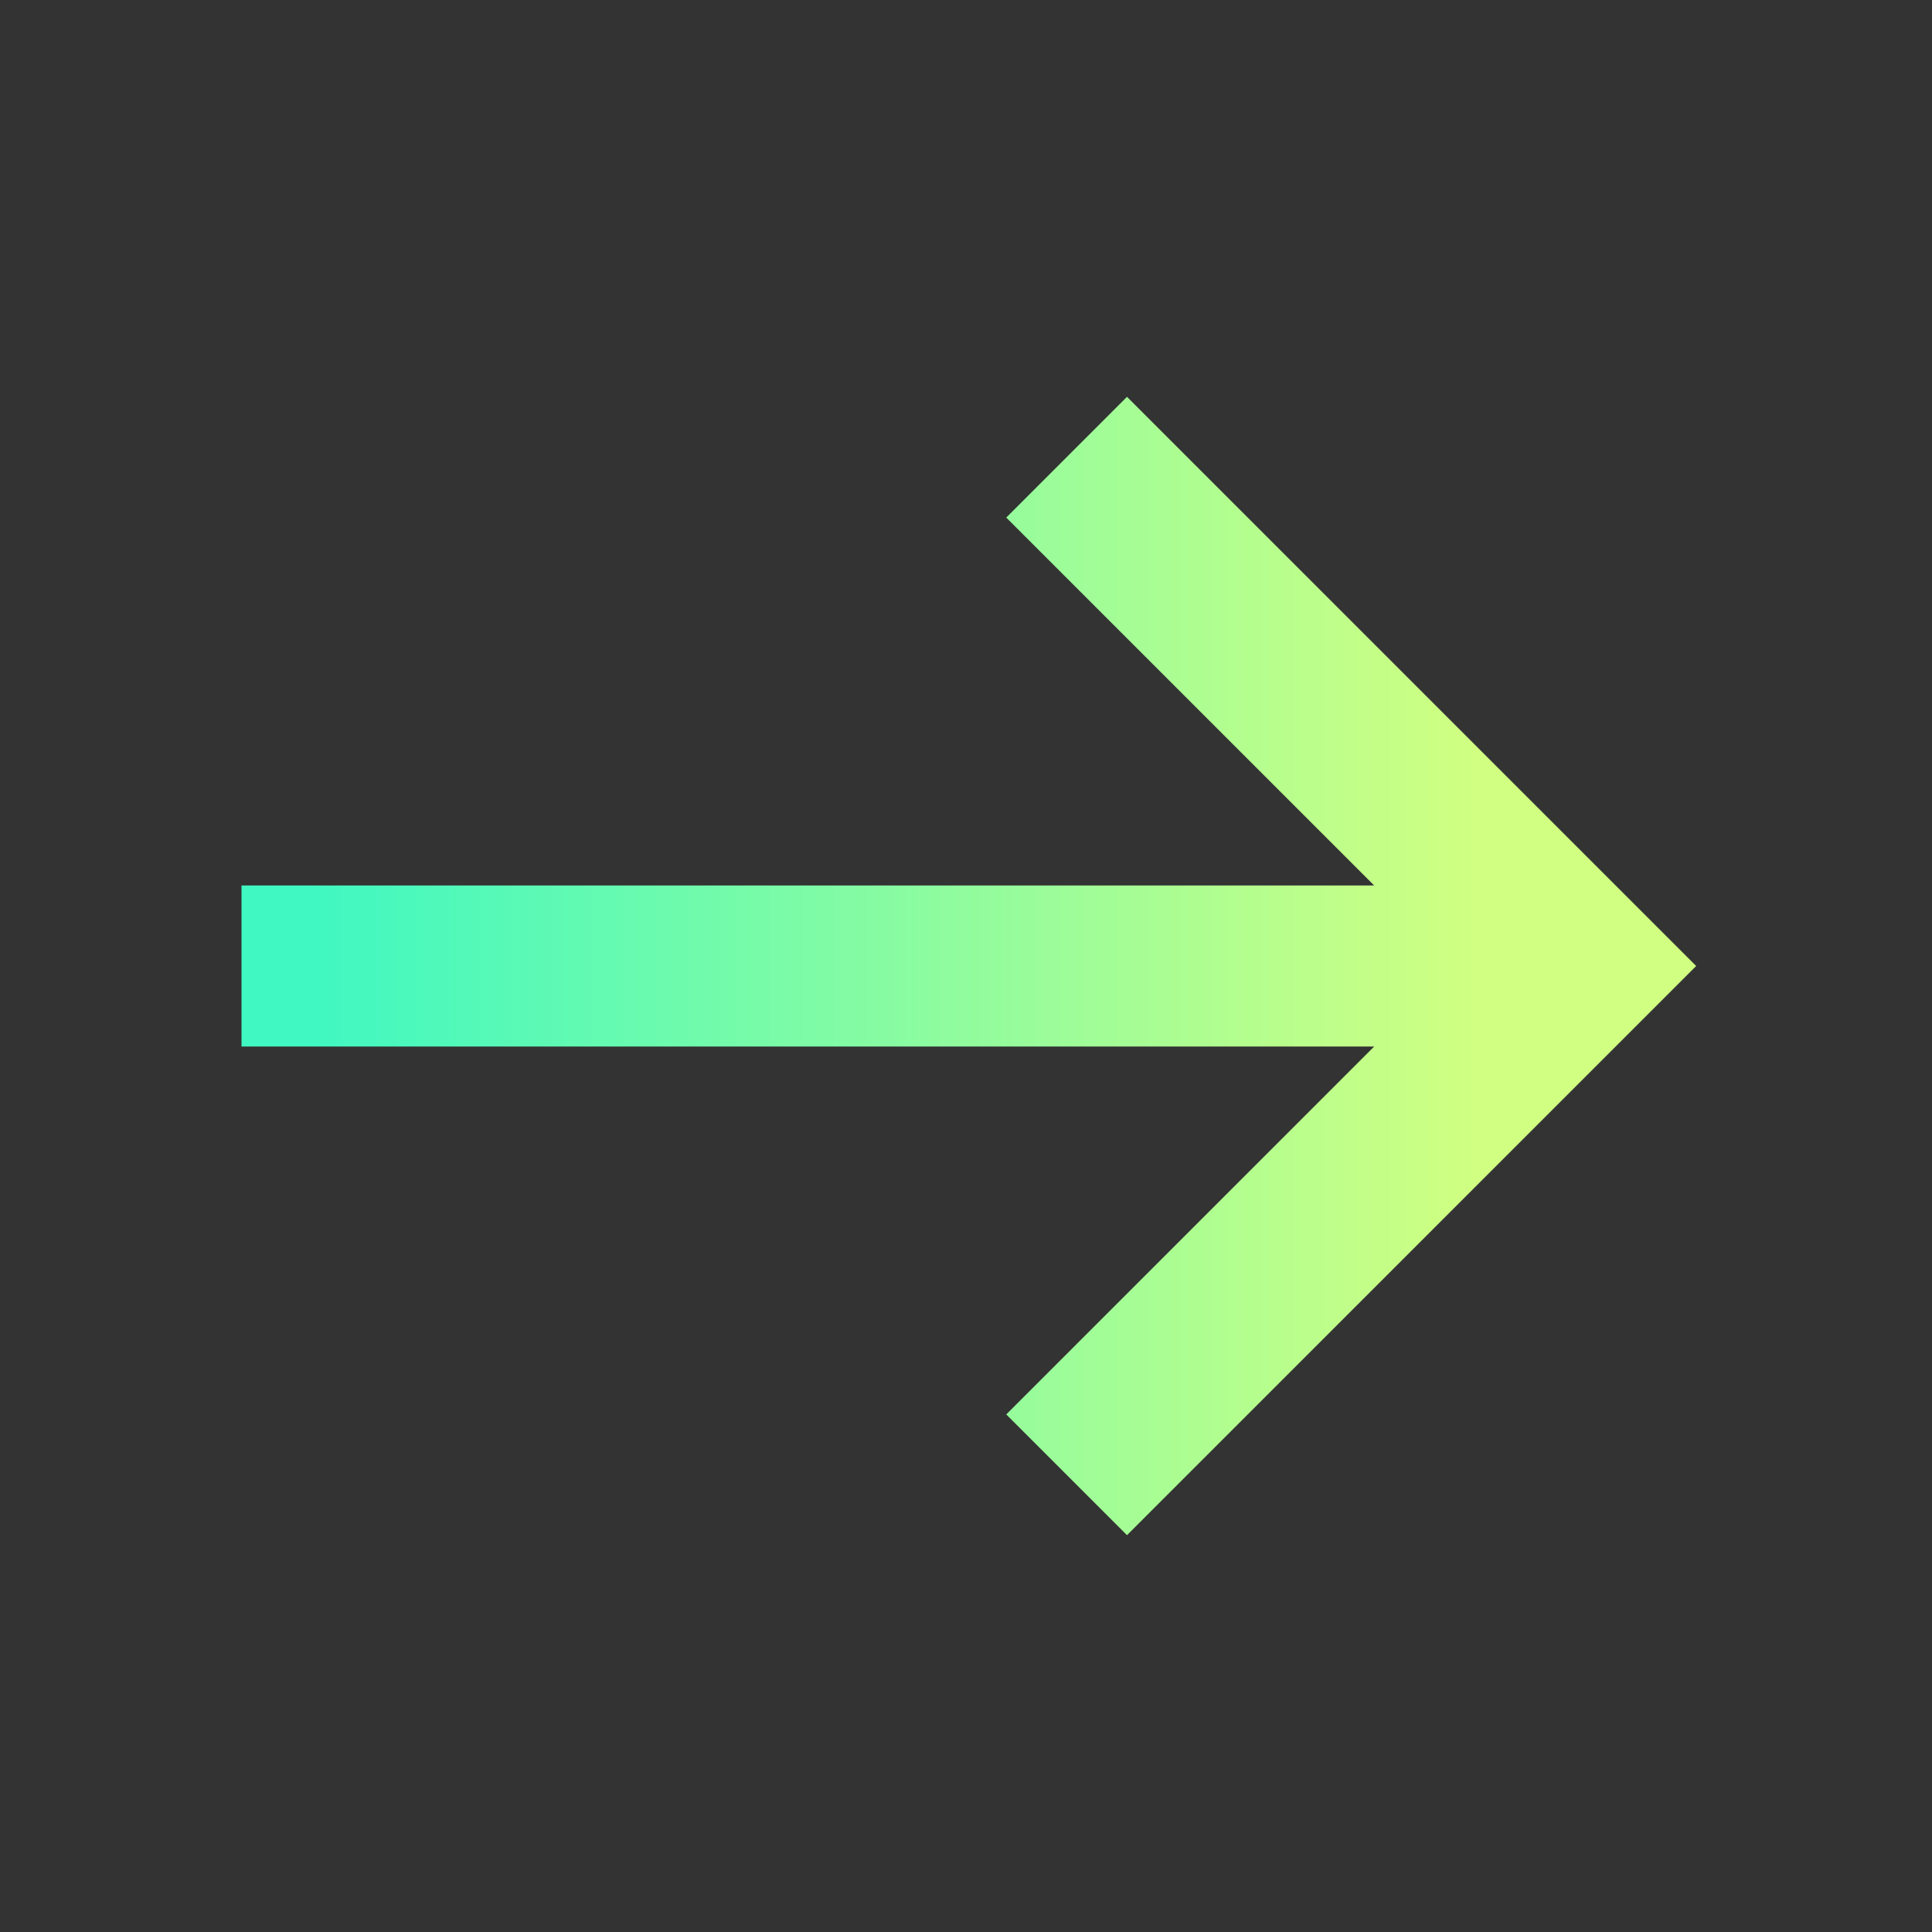
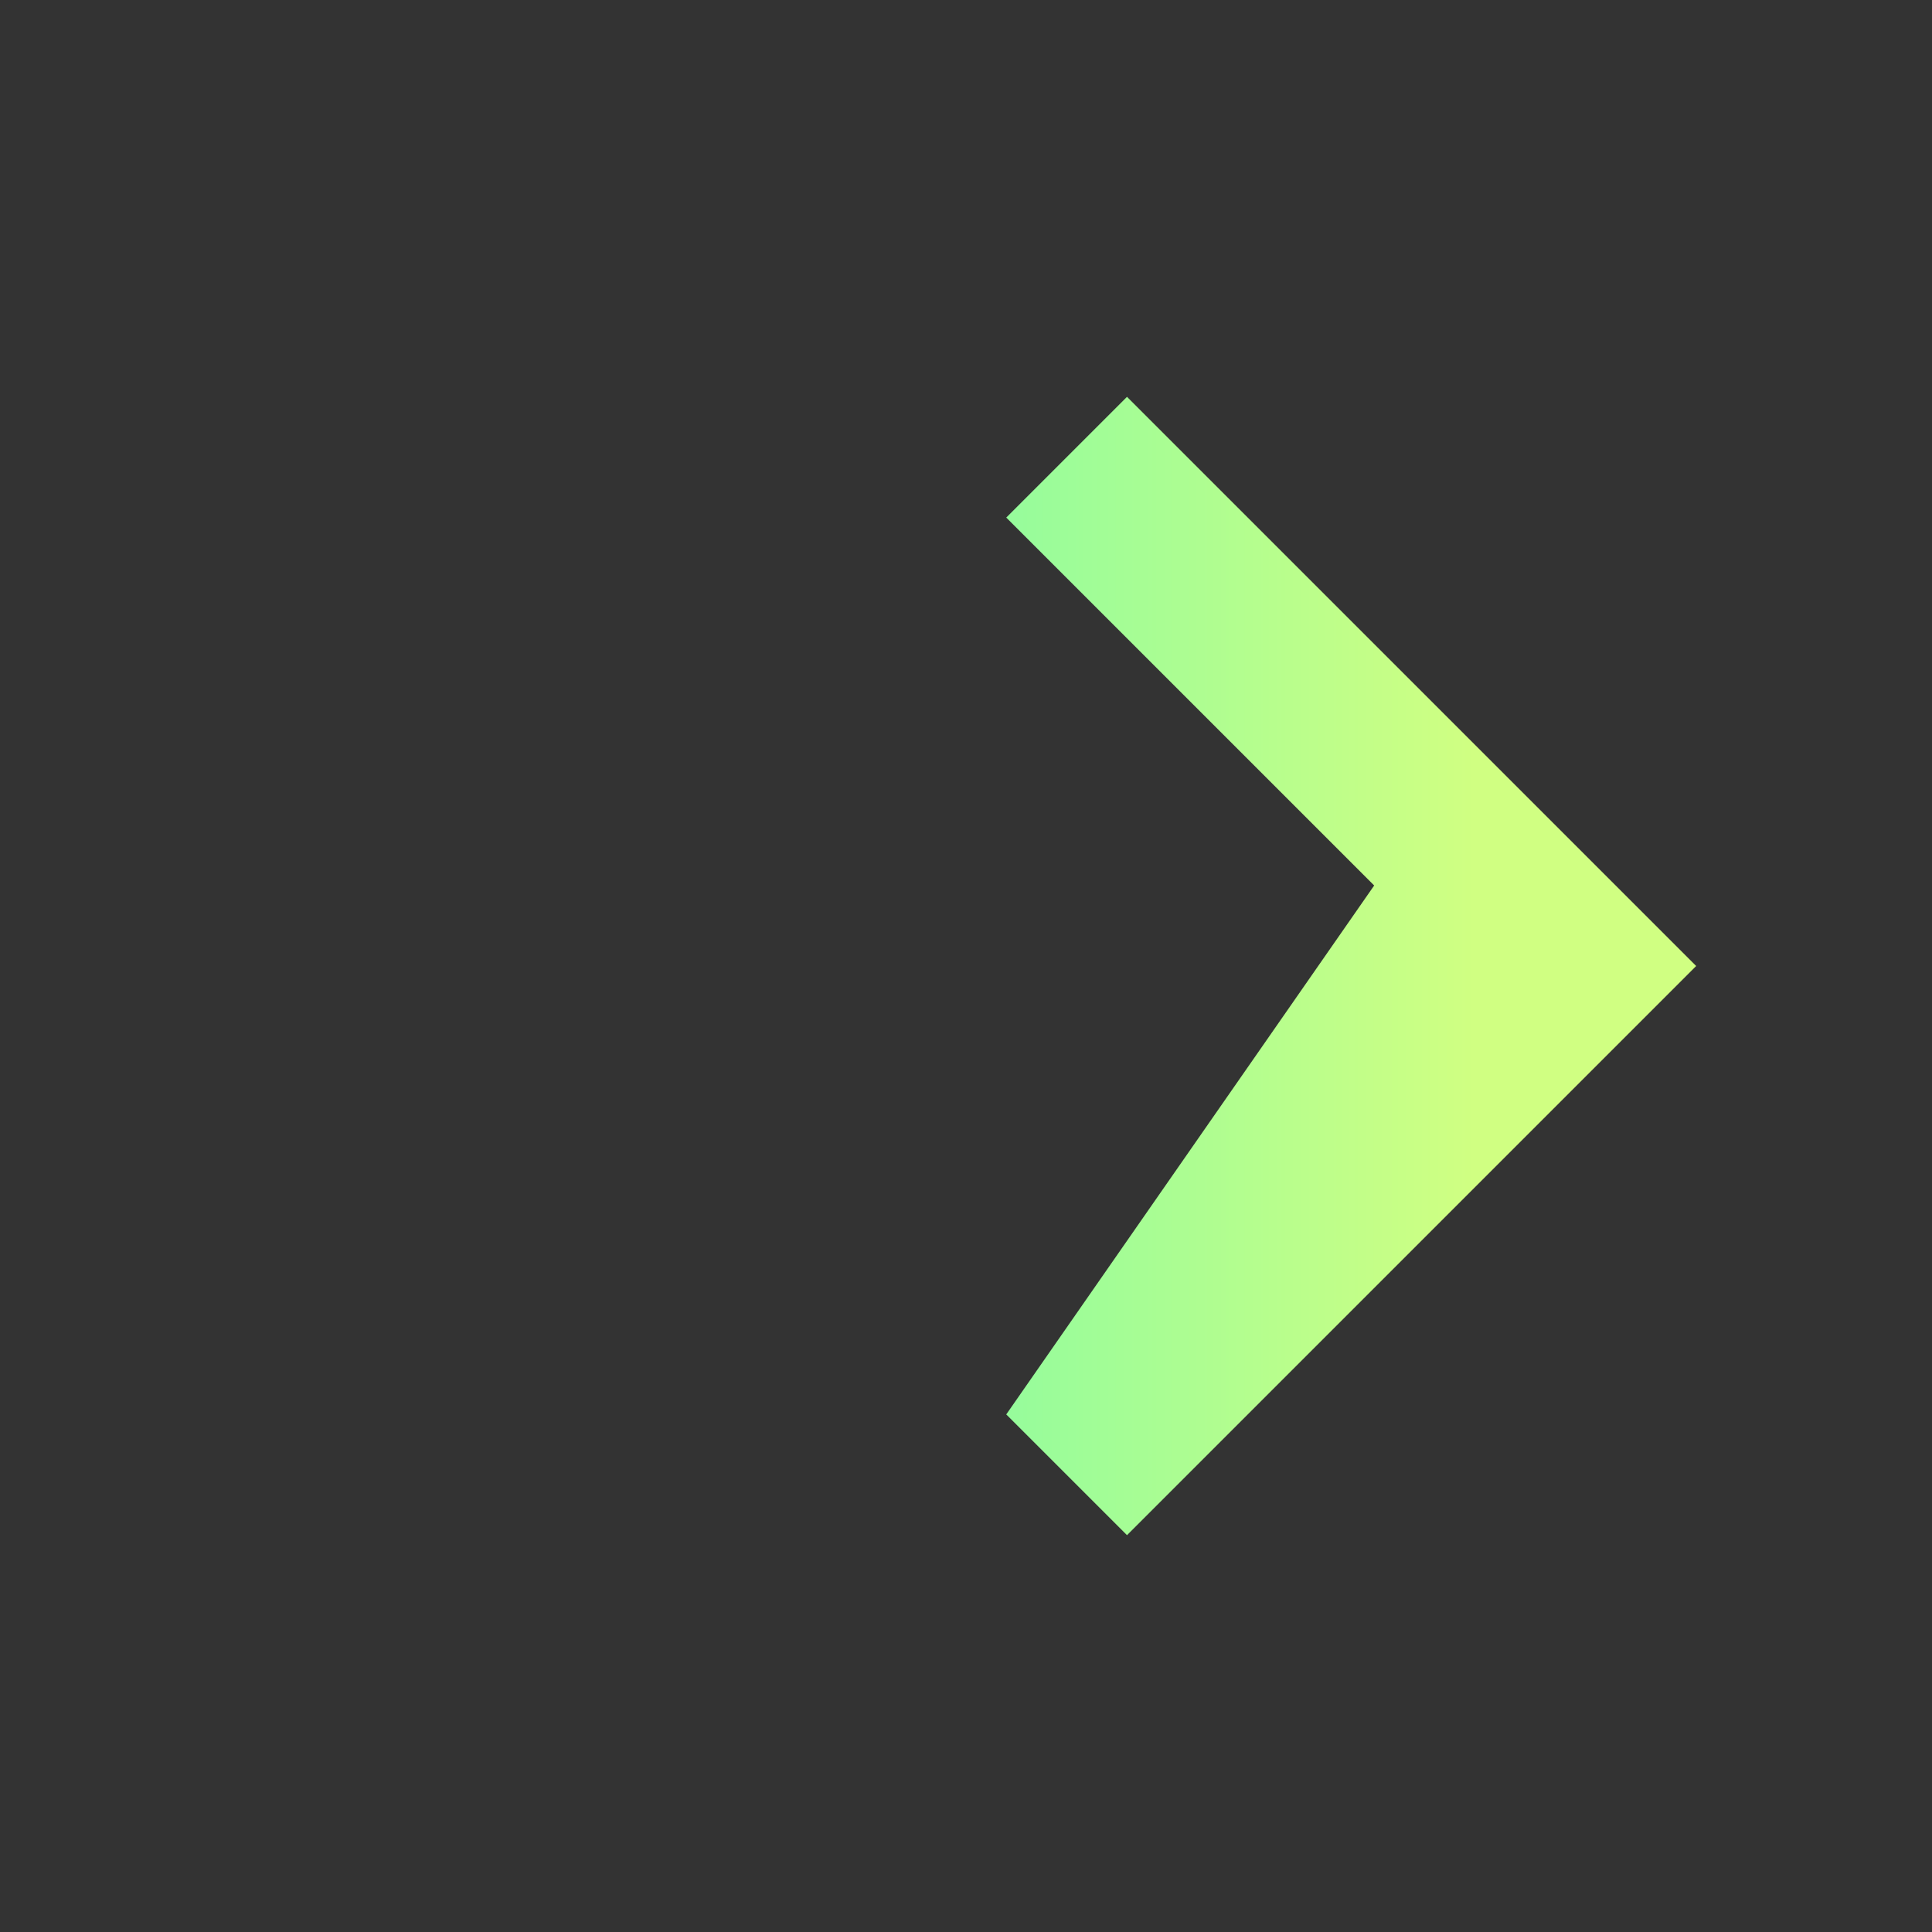
<svg xmlns="http://www.w3.org/2000/svg" width="48" height="48" viewBox="0 0 48 48" fill="none">
  <rect x="0" y="0" width="48" height="48" fill="#333333" stroke="none" />
  <g id="icons8-arrow 1">
-     <path id="Vector" d="M28 9.859L25 12.859L34.141 22H6V26H34.141L25 35.141L28 38.141L42.141 24L28 9.859Z" fill="url(#paint0_linear_806_1086)" />
+     <path id="Vector" d="M28 9.859L25 12.859L34.141 22H6H34.141L25 35.141L28 38.141L42.141 24L28 9.859Z" fill="url(#paint0_linear_806_1086)" />
  </g>
  <defs>
    <linearGradient id="paint0_linear_806_1086" x1="7.815" y1="24.135" x2="38.636" y2="24.135" gradientUnits="userSpaceOnUse">
      <stop stop-color="#40F8C1" />
      <stop offset="0.935" stop-color="#D0FF82" />
    </linearGradient>
  </defs>
</svg>